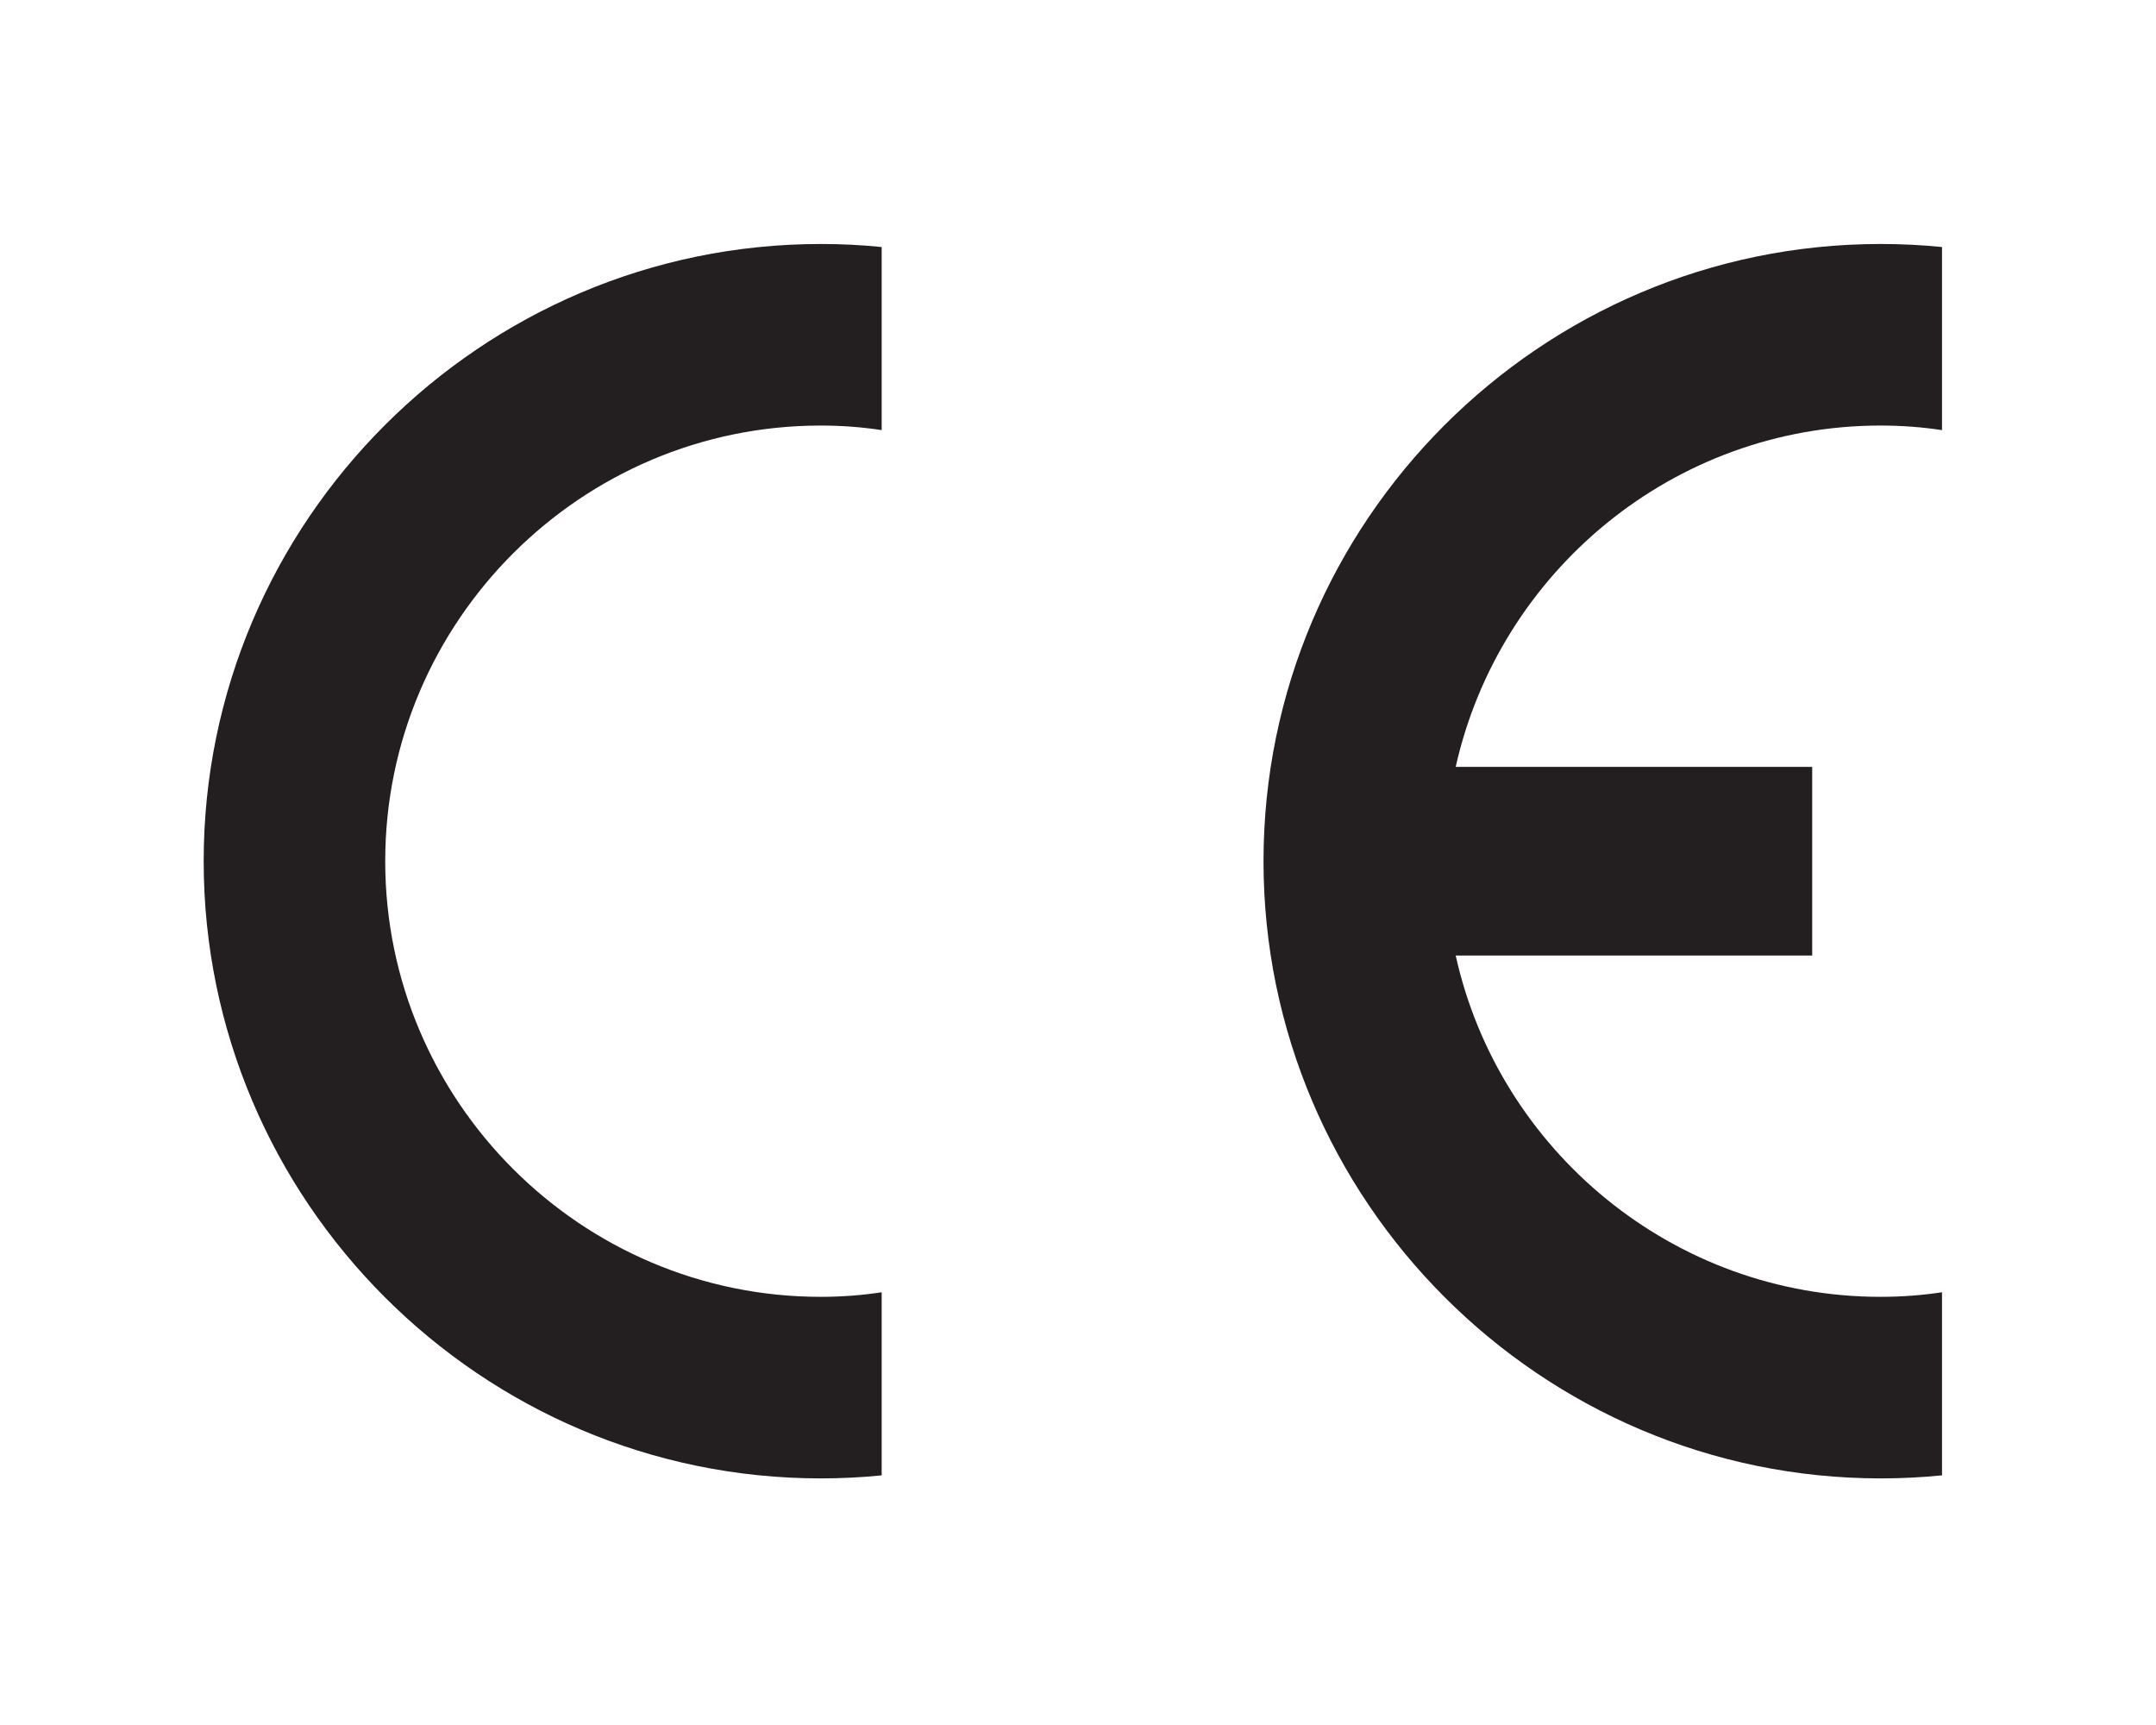
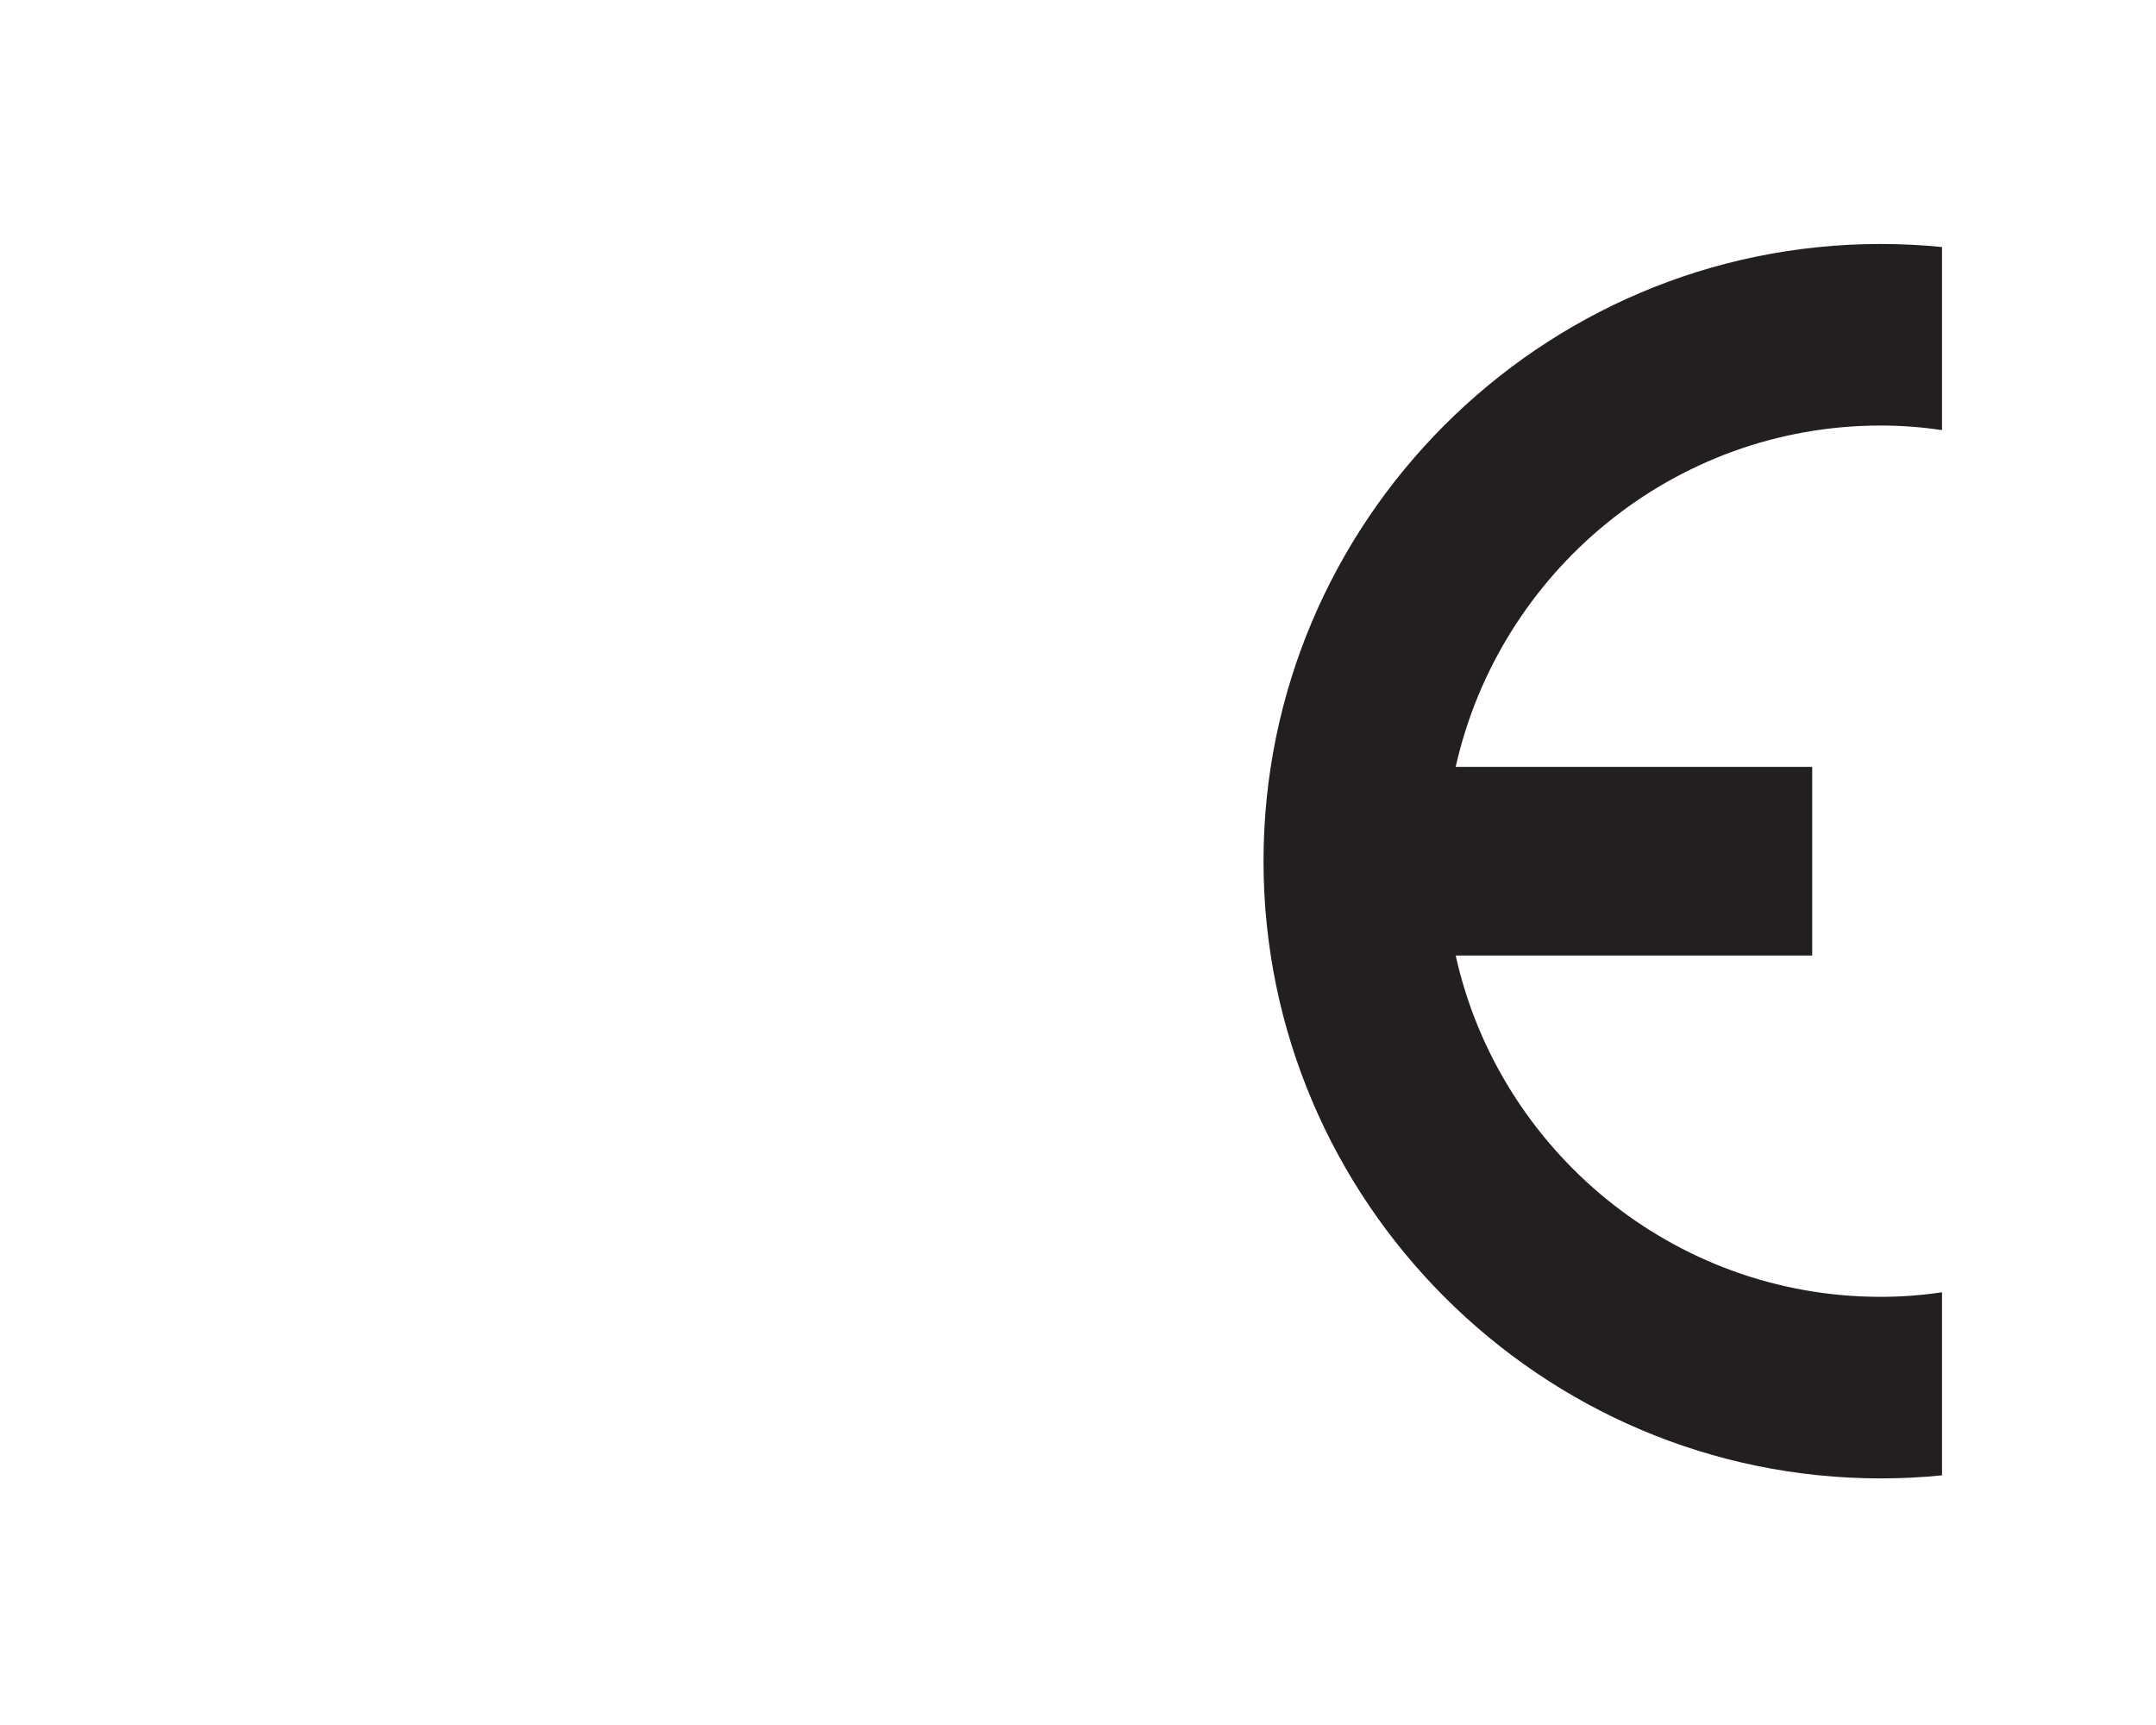
<svg xmlns="http://www.w3.org/2000/svg" version="1.1" id="Warstwa_1" x="0px" y="0px" viewBox="0 0 425.2 340.2" style="enable-background:new 0 0 425.2 340.2;" xml:space="preserve">
  <style type="text/css">
	.st0{fill-rule:evenodd;clip-rule:evenodd;fill:#231F20;}
</style>
  <g transform="matrix(0.24,0,0,0.24,-2.834,-29.994)">
    <g transform="matrix(4.167,0,0,4.167,0,0)">
-       <path class="st0" d="M176.7,284.8v36.1c-3.9,0.4-8,0.6-12,0.6c-67,0-121.7-54.7-121.7-121.7c0-67,54.7-121.7,121.7-121.7    c4.1,0,8.1,0.2,12,0.6v36.1c-3.9-0.6-8-0.9-12-0.9c-47.3,0-85.9,38.6-85.9,85.9c0,47.3,38.6,85.9,85.9,85.9    C168.7,285.7,172.8,285.4,176.7,284.8z" />
-     </g>
+       </g>
    <g transform="matrix(4.167,0,0,4.167,0,0)">
      <path class="st0" d="M289.9,181.2h70.3v37.2h-70.3c8.5,38.4,42.9,67.3,83.8,67.3c4.1,0,8.1-0.3,12.1-0.9v36.1    c-4,0.4-8,0.6-12.1,0.6c-67,0-121.7-54.7-121.7-121.7c0-67,54.6-121.7,121.7-121.7c4.1,0,8.1,0.2,12.1,0.6v36.1    c-4-0.6-8-0.9-12.1-0.9C332.8,113.9,298.5,142.8,289.9,181.2z" />
    </g>
  </g>
</svg>